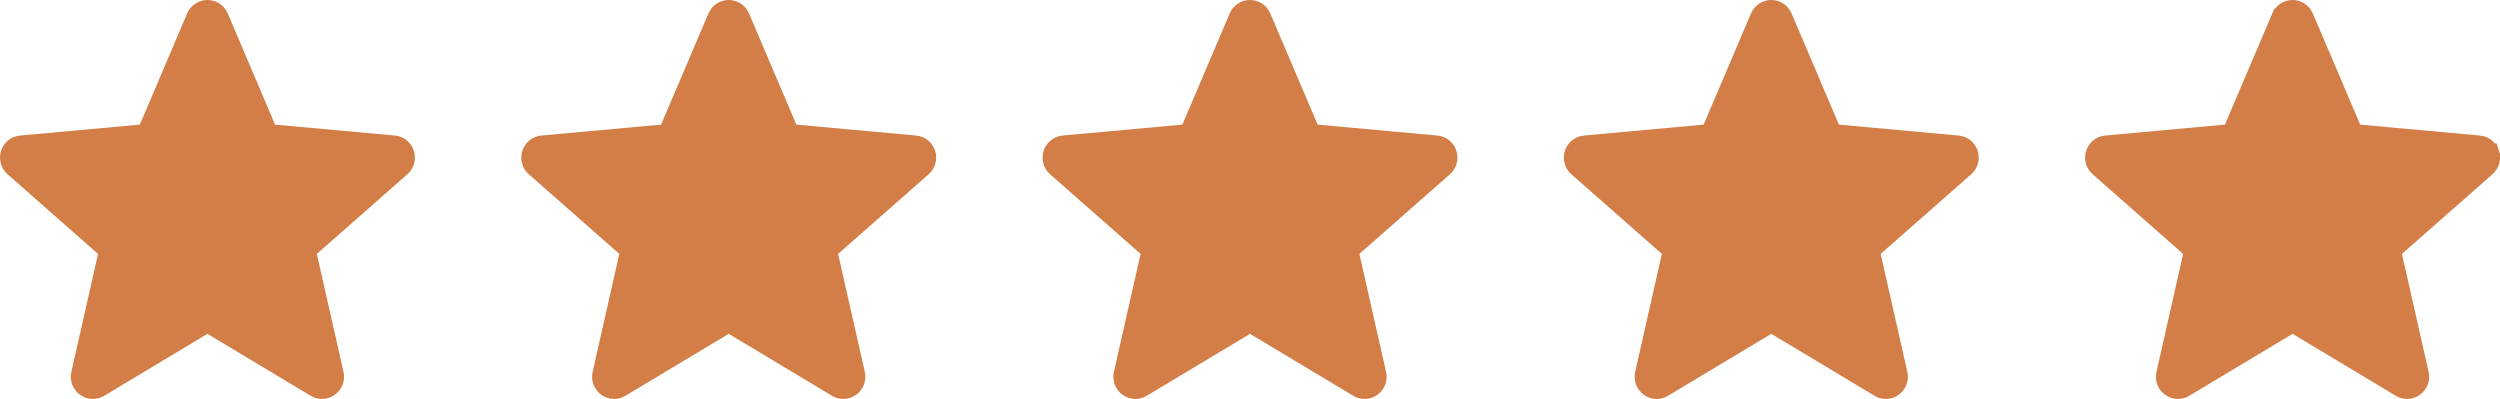
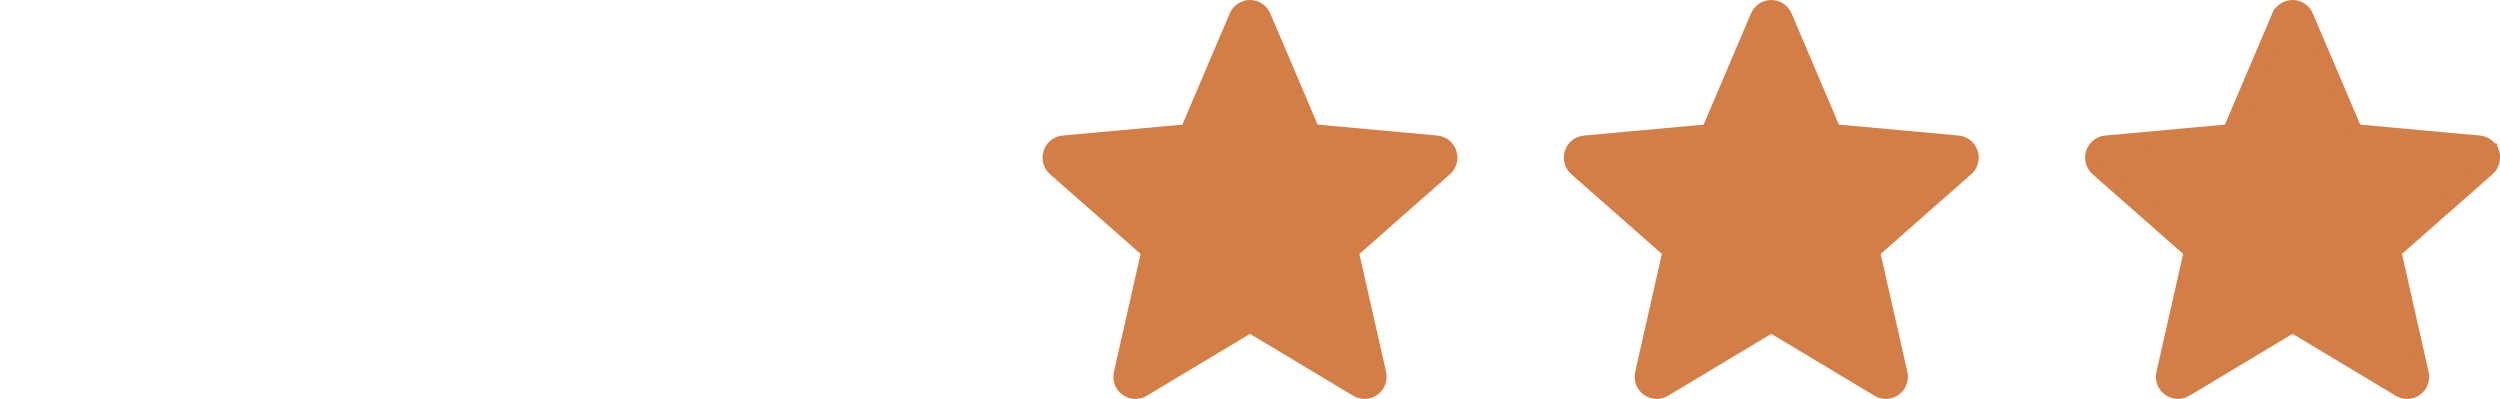
<svg xmlns="http://www.w3.org/2000/svg" width="470" height="75" viewBox="0 0 470 75" fill="none">
-   <path d="M77.796 28.342C77.286 26.757 75.885 25.631 74.228 25.482L51.715 23.43L42.813 2.524C42.156 0.992 40.661 0 39 0C37.339 0 35.844 0.992 35.188 2.528L26.286 23.43L3.769 25.482C2.115 25.635 0.718 26.757 0.204 28.342C-0.309 29.926 0.165 31.665 1.416 32.76L18.433 47.734L13.415 69.913C13.048 71.543 13.679 73.229 15.028 74.207C15.752 74.733 16.601 75 17.456 75C18.193 75 18.924 74.801 19.581 74.406L39 62.761L58.413 74.406C59.833 75.264 61.624 75.186 62.969 74.207C64.319 73.226 64.949 71.54 64.582 69.913L59.564 47.734L76.581 32.763C77.832 31.665 78.31 29.929 77.796 28.342V28.342Z" fill="#D37D47" />
-   <path d="M175.797 28.342C175.286 26.757 173.885 25.631 172.228 25.482L149.715 23.43L140.813 2.524C140.156 0.992 138.661 0 137 0C135.339 0 133.844 0.992 133.188 2.528L124.286 23.43L101.769 25.482C100.115 25.635 98.718 26.757 98.204 28.342C97.691 29.926 98.165 31.665 99.416 32.76L116.433 47.734L111.415 69.913C111.048 71.543 111.679 73.229 113.028 74.207C113.752 74.733 114.6 75 115.456 75C116.193 75 116.924 74.801 117.581 74.406L137 62.761L156.413 74.406C157.833 75.264 159.624 75.186 160.969 74.207C162.319 73.226 162.949 71.54 162.582 69.913L157.564 47.734L174.581 32.763C175.832 31.665 176.31 29.929 175.797 28.342V28.342Z" fill="#D37D47" />
  <path d="M273.797 28.342C273.286 26.757 271.885 25.631 270.228 25.482L247.715 23.43L238.813 2.524C238.156 0.992 236.661 0 235 0C233.339 0 231.844 0.992 231.188 2.528L222.286 23.43L199.769 25.482C198.115 25.635 196.718 26.757 196.204 28.342C195.691 29.926 196.165 31.665 197.416 32.76L214.433 47.734L209.415 69.913C209.048 71.543 209.679 73.229 211.028 74.207C211.752 74.733 212.6 75 213.456 75C214.193 75 214.924 74.801 215.581 74.406L235 62.761L254.413 74.406C255.833 75.264 257.624 75.186 258.969 74.207C260.319 73.226 260.949 71.54 260.582 69.913L255.564 47.734L272.581 32.763C273.832 31.665 274.31 29.929 273.797 28.342V28.342Z" fill="#D37D47" />
  <path d="M371.797 28.342C371.286 26.757 369.885 25.631 368.228 25.482L345.715 23.43L336.813 2.524C336.156 0.992 334.661 0 333 0C331.339 0 329.844 0.992 329.188 2.528L320.286 23.43L297.769 25.482C296.115 25.635 294.718 26.757 294.204 28.342C293.691 29.926 294.165 31.665 295.416 32.76L312.433 47.734L307.415 69.913C307.048 71.543 307.679 73.229 309.028 74.207C309.752 74.733 310.6 75 311.456 75C312.193 75 312.924 74.801 313.581 74.406L333 62.761L352.413 74.406C353.833 75.264 355.624 75.186 356.969 74.207C358.319 73.226 358.949 71.54 358.582 69.913L353.564 47.734L370.581 32.763C371.832 31.665 372.31 29.929 371.797 28.342V28.342Z" fill="#D37D47" />
  <path d="M466.092 26.975L466.093 26.975C467.148 27.071 468.042 27.787 468.369 28.802L469.797 28.342L468.369 28.803C468.699 29.822 468.392 30.933 467.591 31.636L467.59 31.637L450.573 46.608L449.904 47.197L450.101 48.065L455.118 70.243C455.354 71.289 454.949 72.367 454.087 72.994L454.087 72.994C453.228 73.619 452.09 73.667 451.188 73.122L451.184 73.12L431.772 61.475L431 61.012L430.229 61.475L410.809 73.12L410.809 73.121C410.385 73.375 409.92 73.5 409.456 73.5C408.916 73.5 408.376 73.332 407.908 72.993C407.049 72.37 406.643 71.294 406.879 70.244C406.879 70.243 406.879 70.243 406.879 70.242L411.896 48.065L412.093 47.197L411.424 46.608L394.407 31.634L394.404 31.632C393.607 30.934 393.301 29.822 393.631 28.804C393.961 27.787 394.853 27.073 395.908 26.975C395.908 26.975 395.908 26.975 395.908 26.975L418.422 24.924L419.315 24.843L419.666 24.018L428.567 3.117C428.568 3.117 428.568 3.116 428.568 3.116C428.991 2.128 429.945 1.5 431 1.5C432.056 1.5 433.011 2.129 433.433 3.113C433.433 3.114 433.434 3.114 433.434 3.115L442.335 24.018L442.686 24.843L443.579 24.924L466.092 26.975Z" fill="#D37D47" stroke="#D37D47" stroke-width="3" />
</svg>